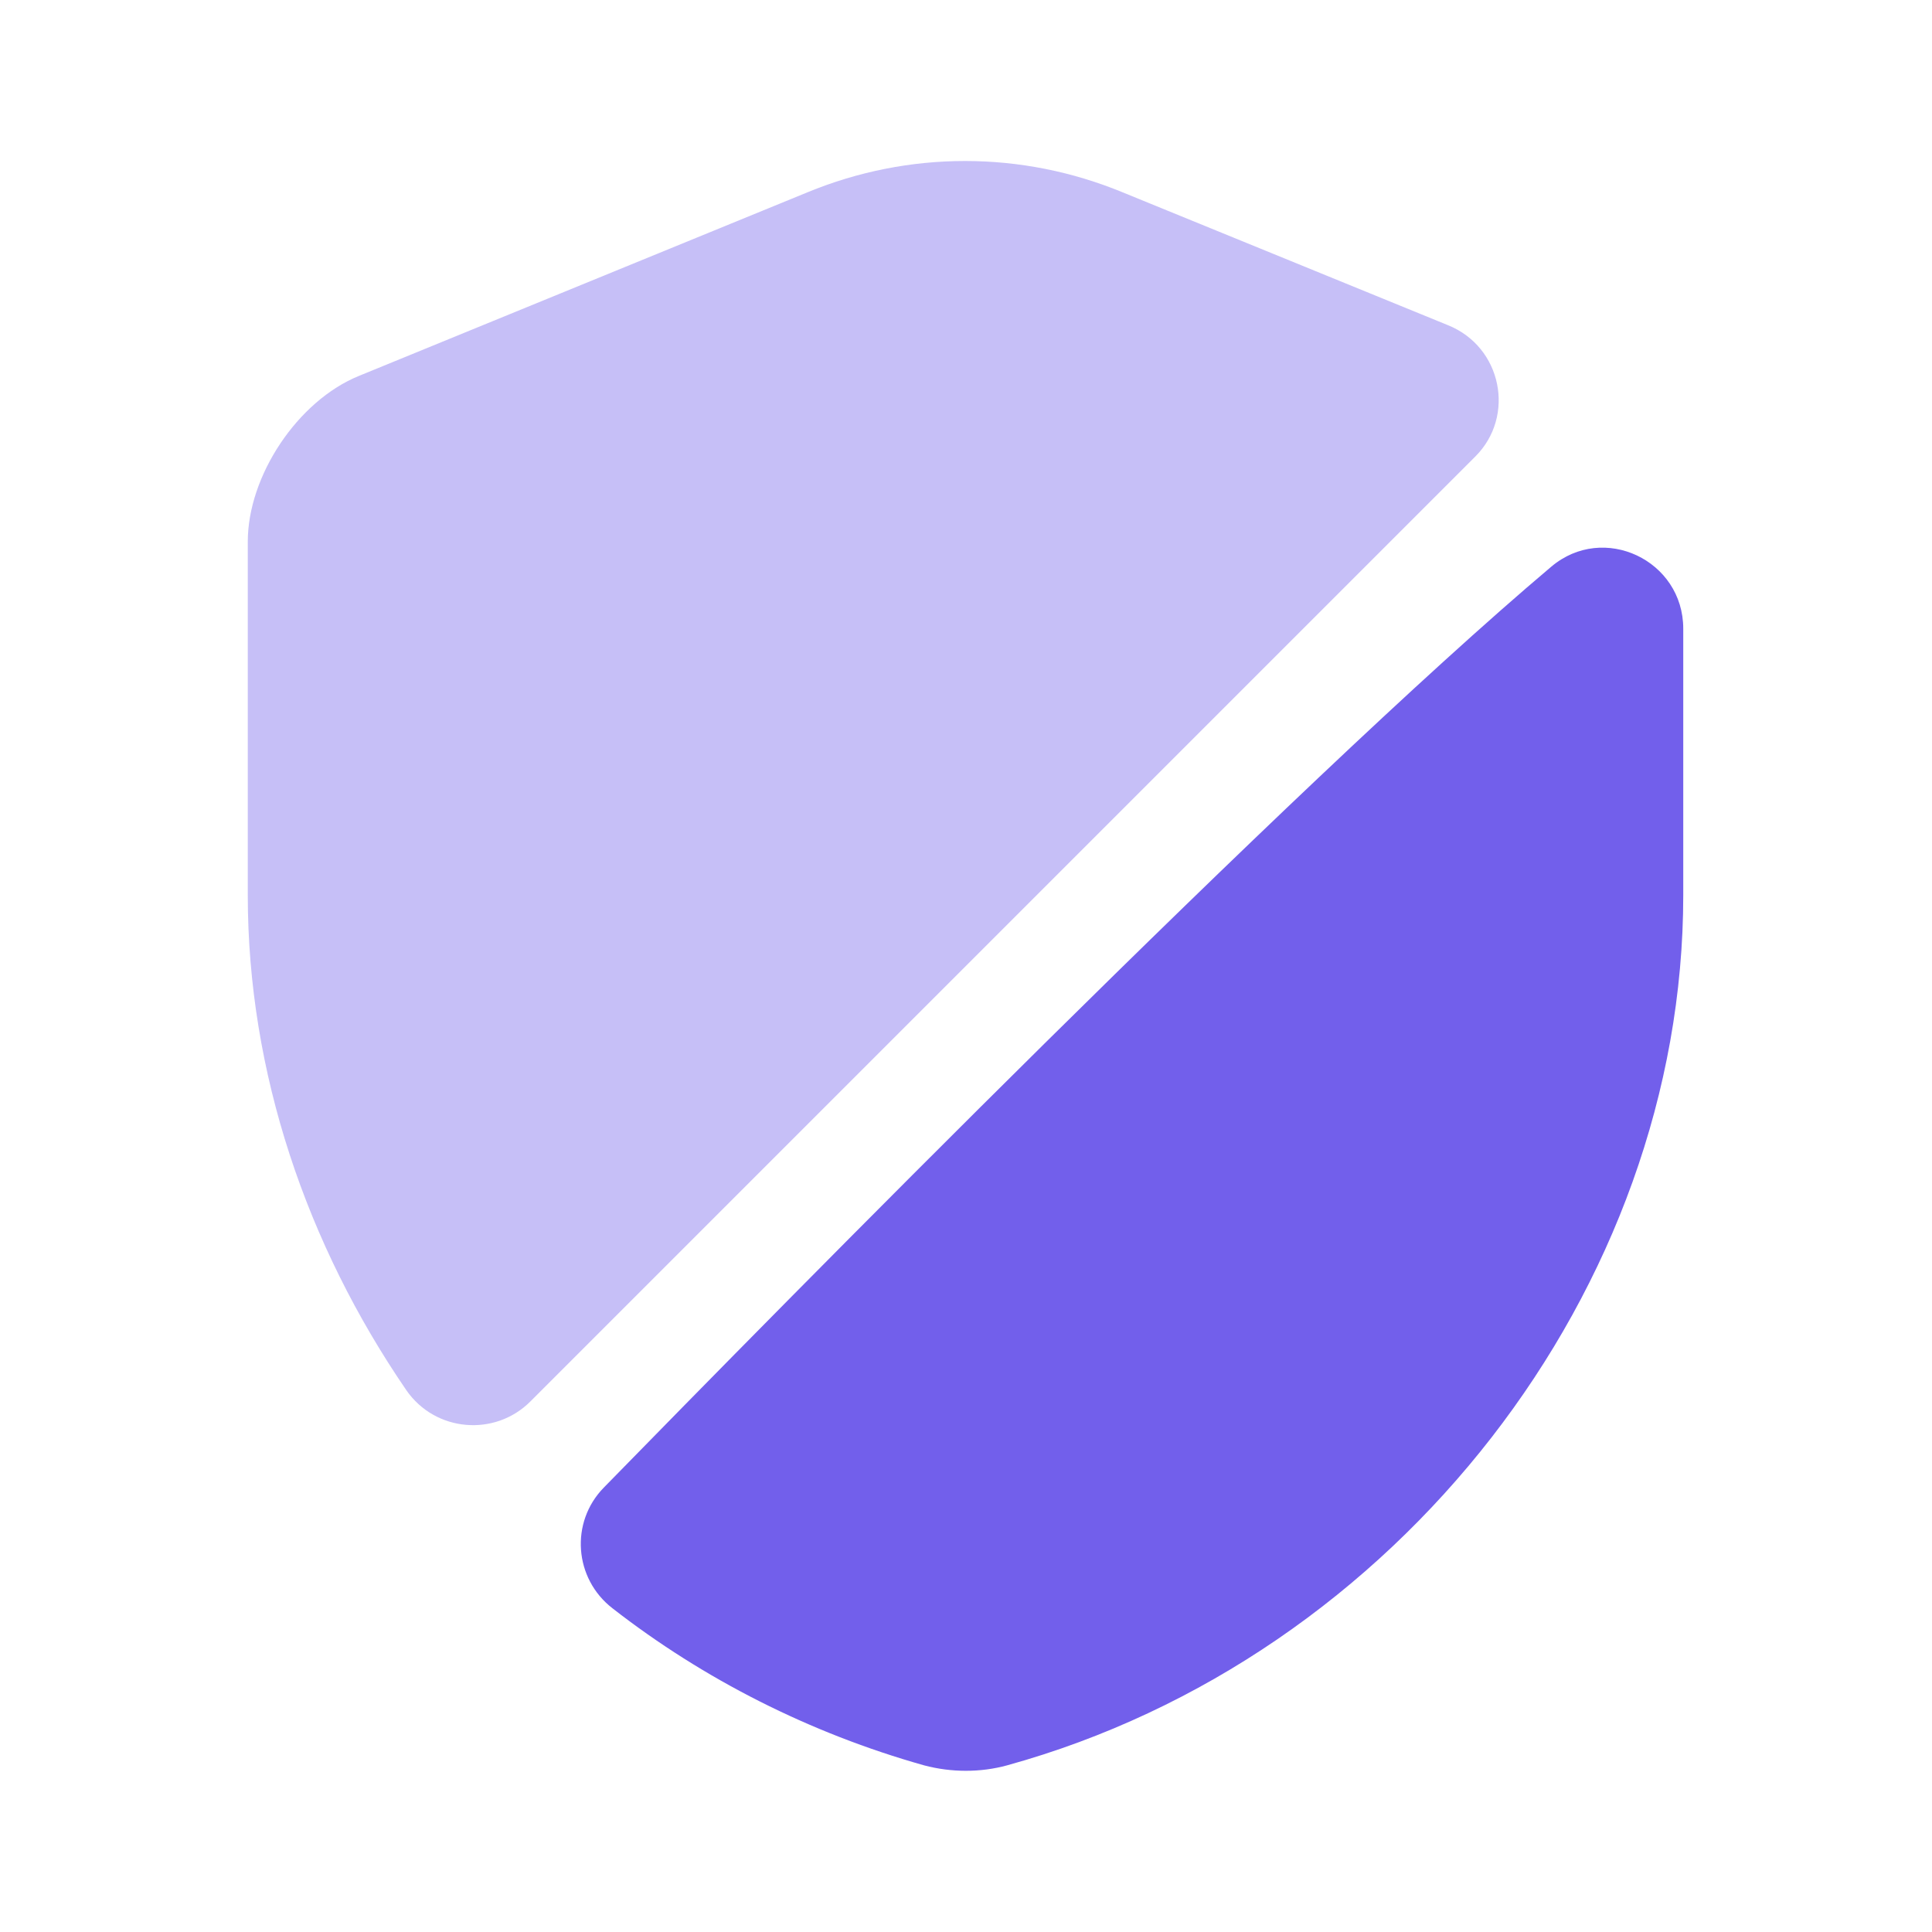
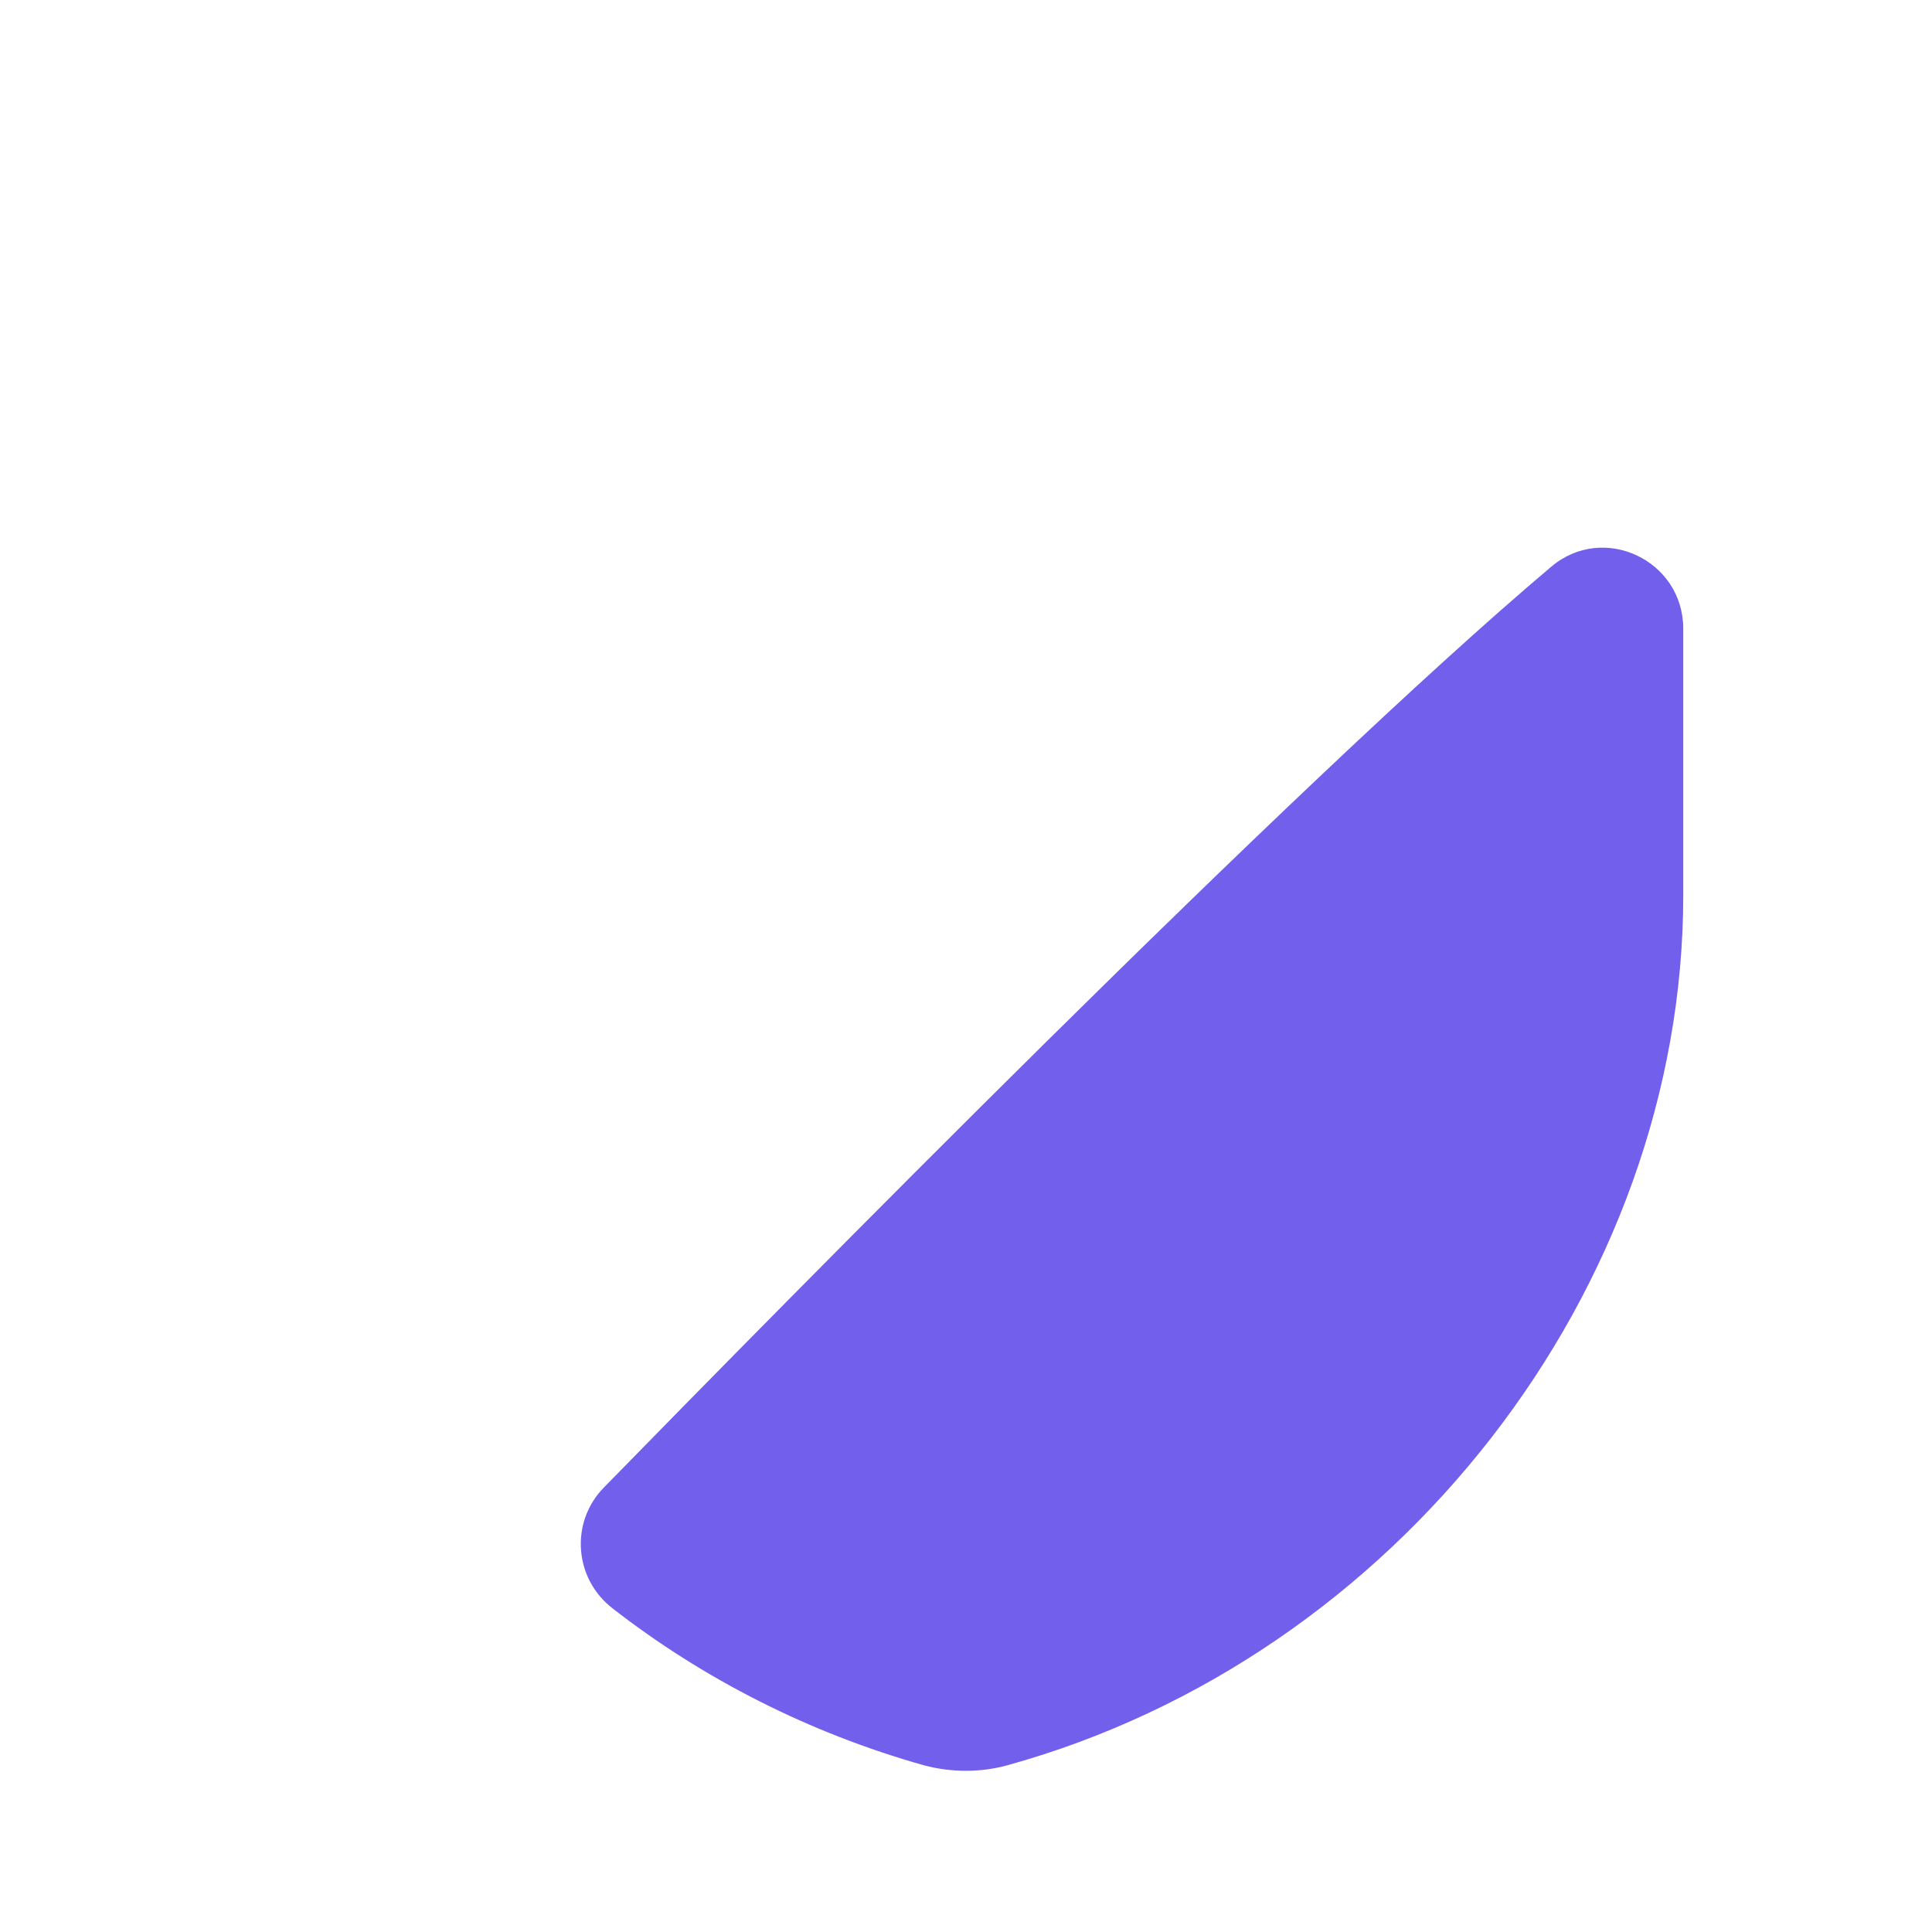
<svg xmlns="http://www.w3.org/2000/svg" width="12" height="12" viewBox="0 0 12 12" fill="none">
-   <path opacity="0.4" d="M9.164 2.835L3.294 8.705C3.074 8.925 2.704 8.895 2.524 8.635C1.904 7.73 1.539 6.66 1.539 5.56V3.365C1.539 2.955 1.849 2.49 2.229 2.335L5.014 1.195C5.644 0.935 6.344 0.935 6.974 1.195L8.994 2.02C9.329 2.155 9.414 2.585 9.164 2.835Z" fill="#725FEB" />
  <path d="M9.635 3.52C9.96 3.245 10.455 3.48 10.455 3.905V5.56C10.455 8.005 8.68 10.295 6.255 10.965C6.09 11.01 5.91 11.01 5.74 10.965C5.03 10.765 4.37 10.43 3.805 9.99C3.565 9.805 3.54 9.455 3.75 9.24C4.84 8.125 8.03 4.875 9.635 3.52Z" fill="#725FEB" />
</svg>